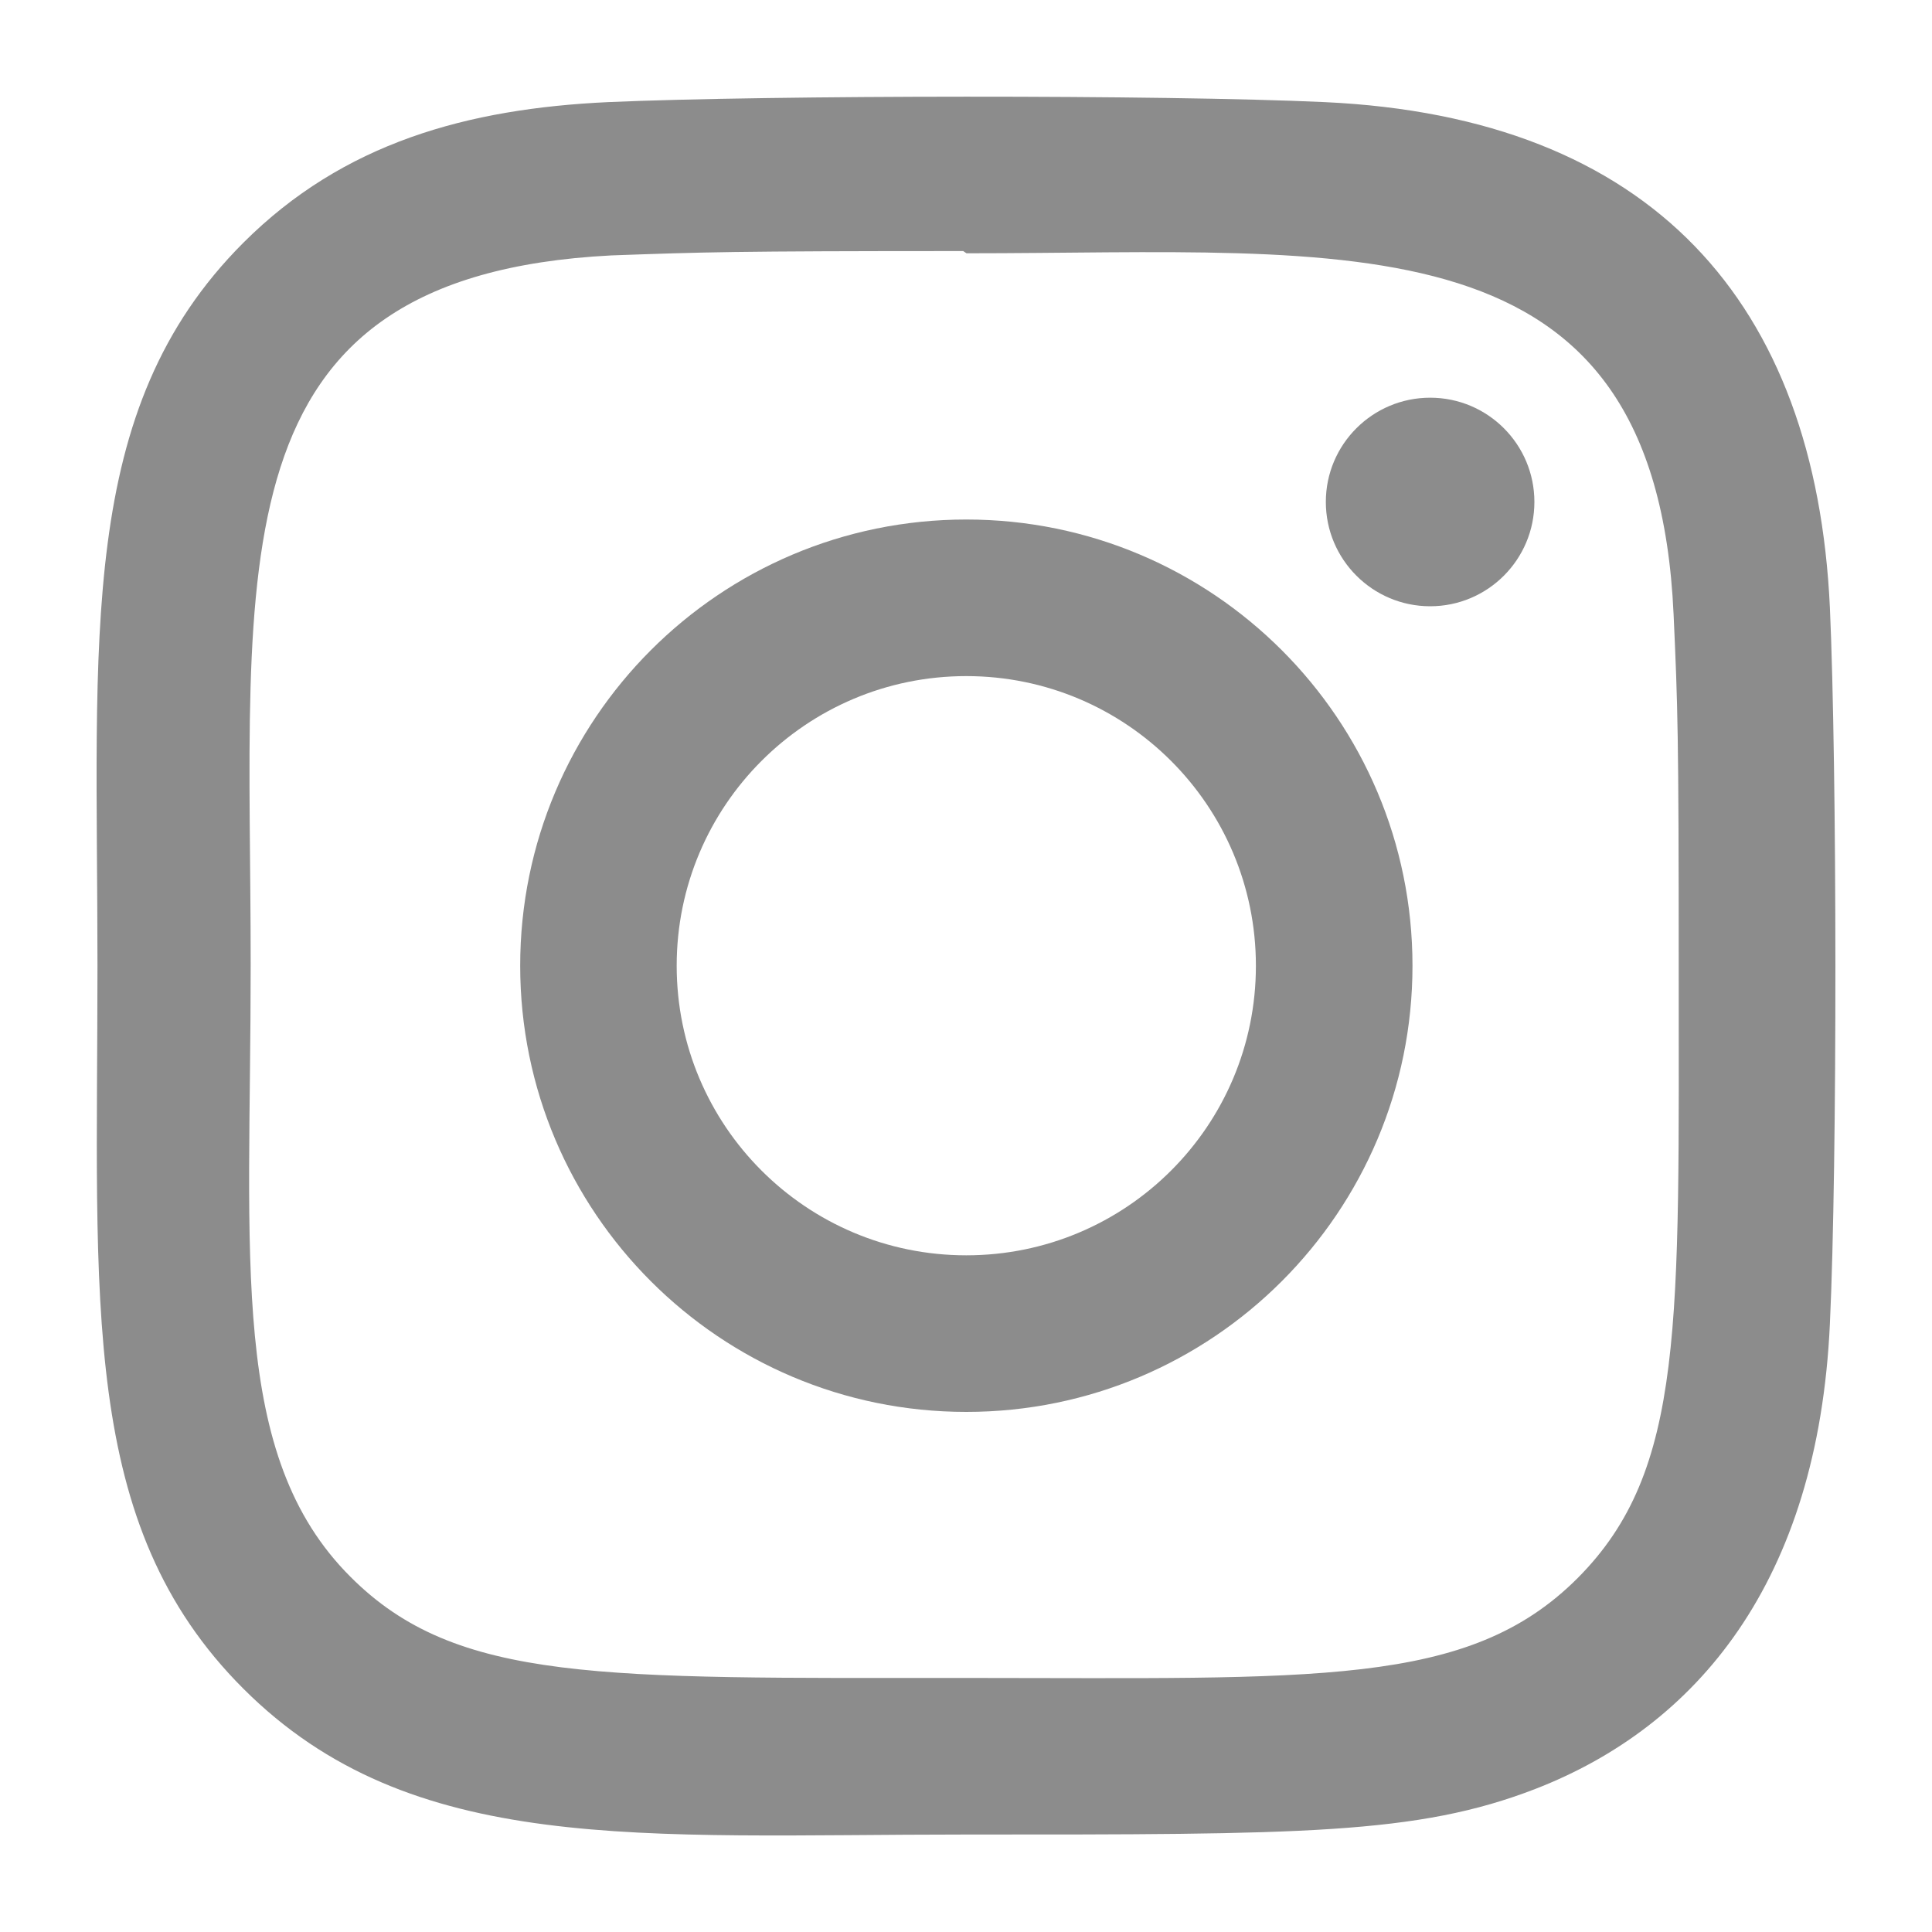
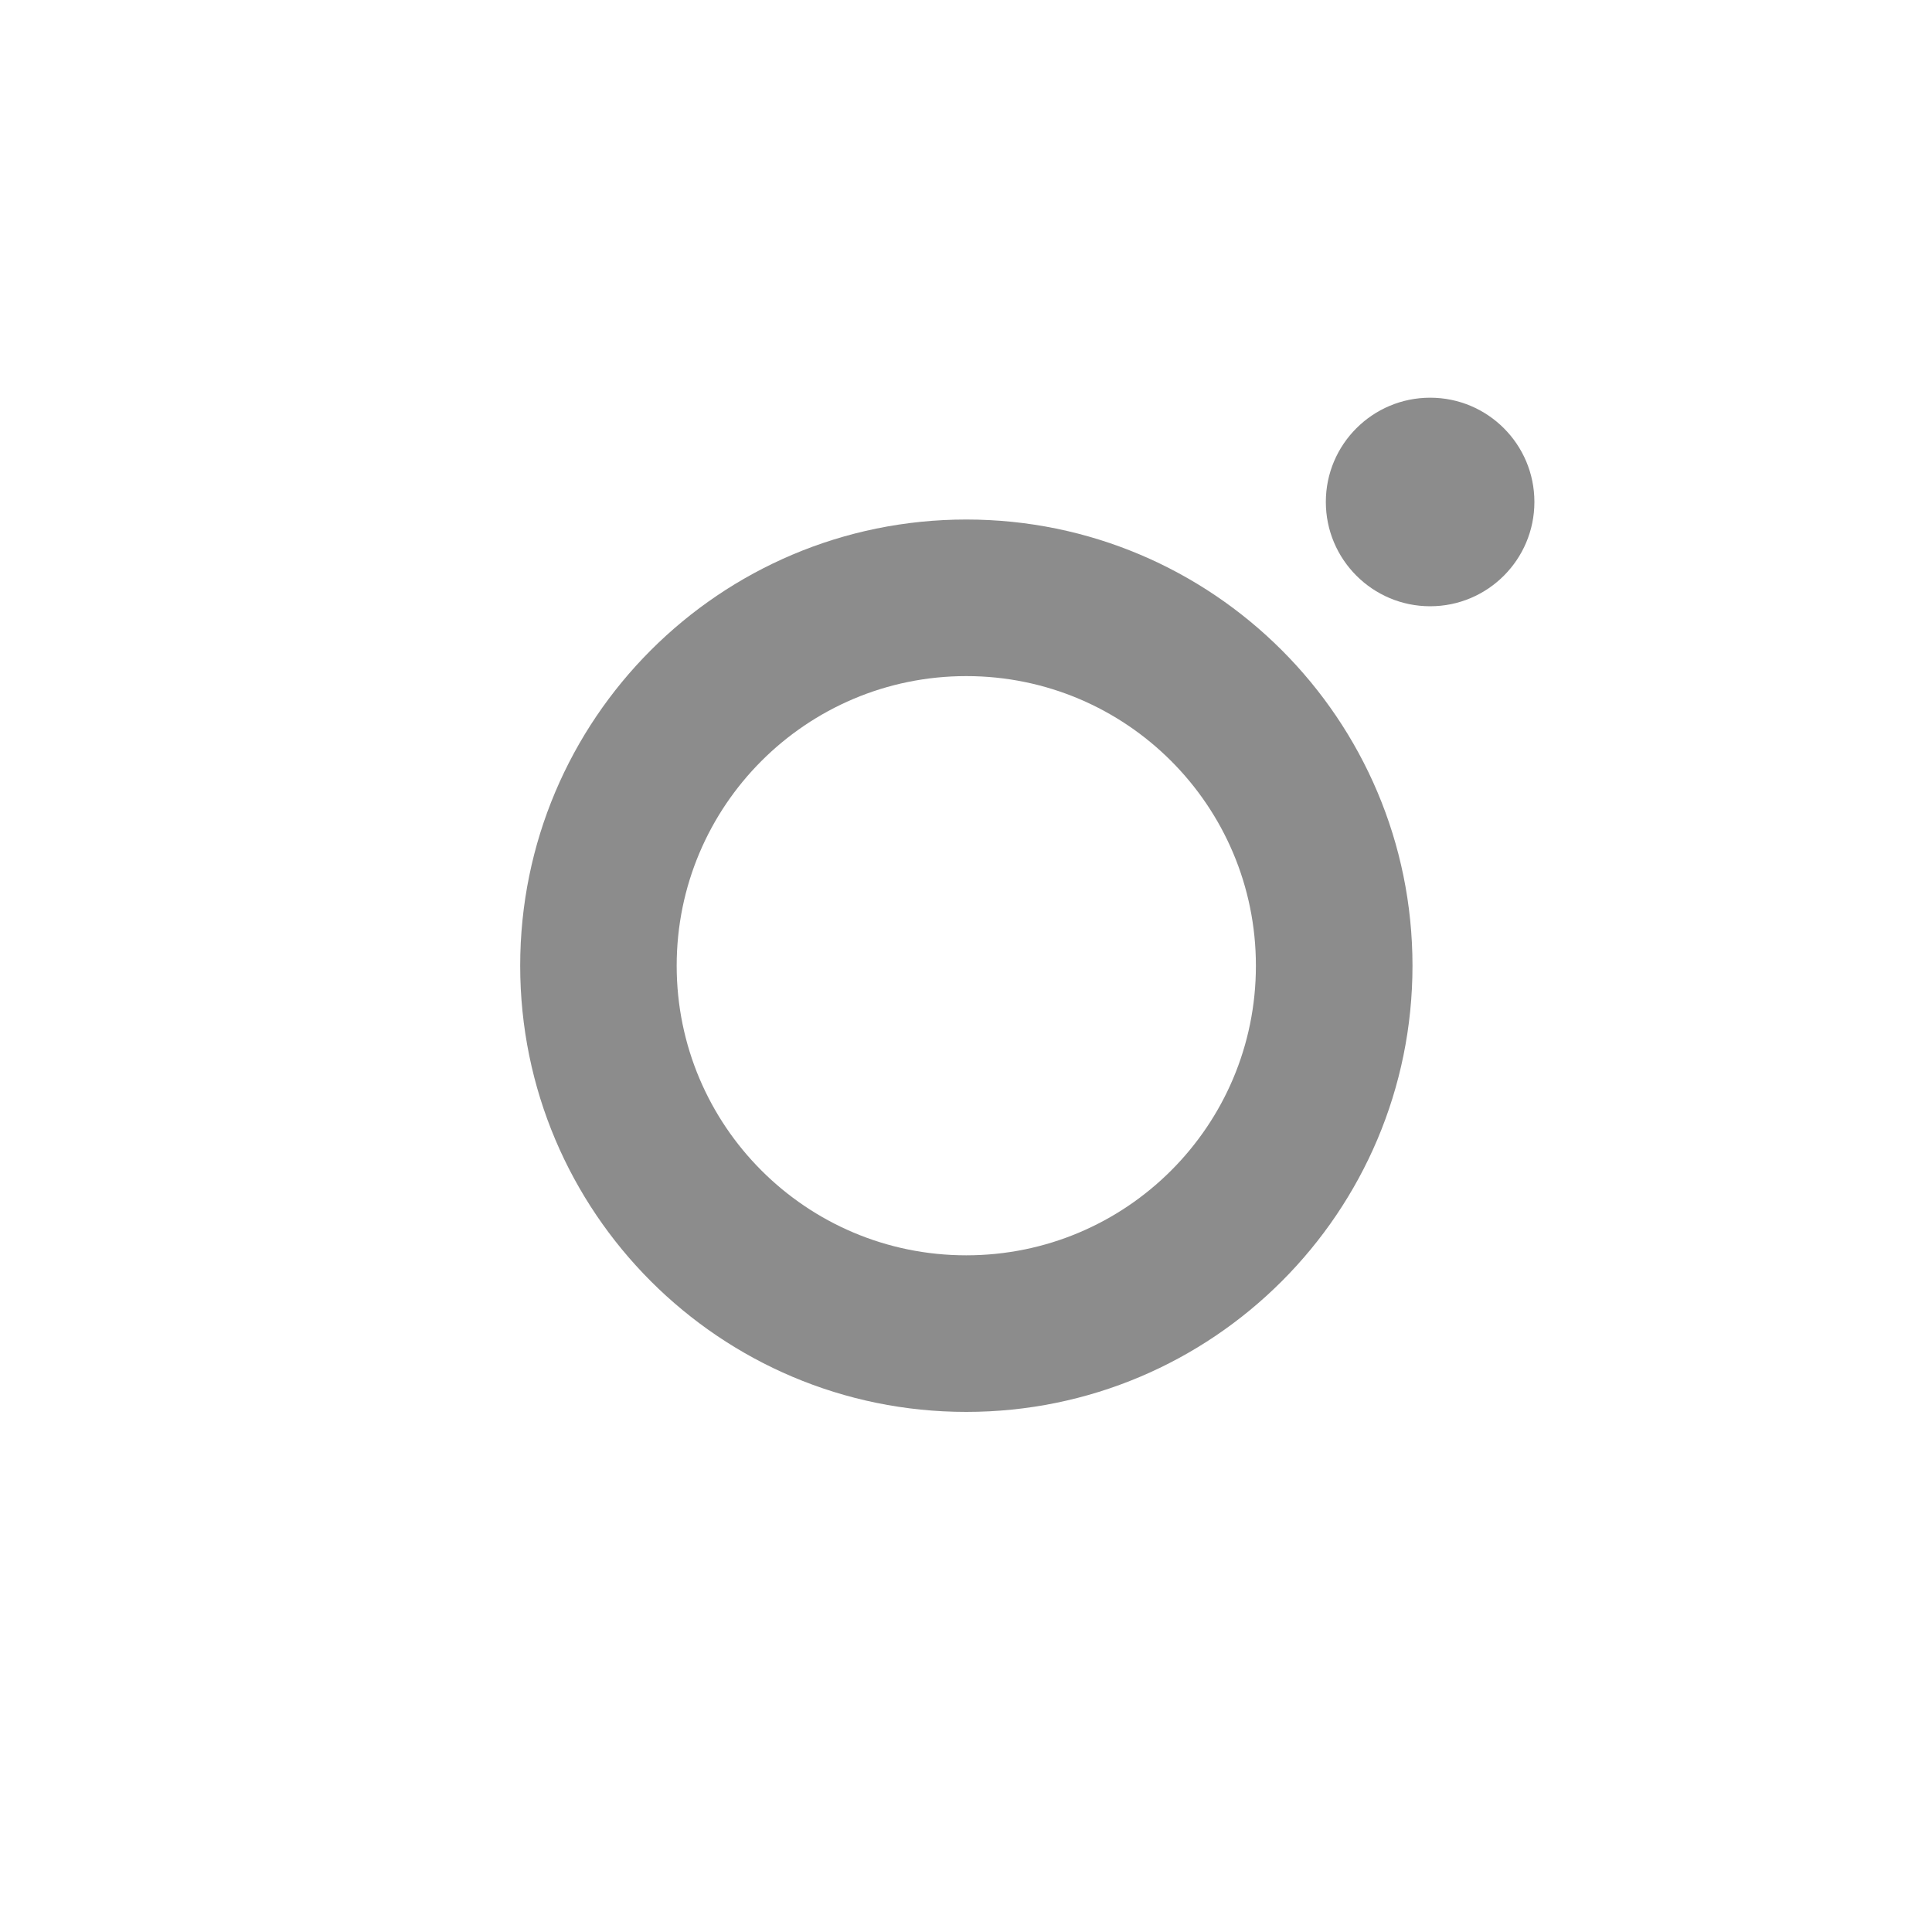
<svg xmlns="http://www.w3.org/2000/svg" width="20" height="20" viewBox="0 0 20 20" fill="none">
  <path d="M10.003 5.378C7.451 5.378 5.385 7.447 5.385 9.997C5.385 12.549 7.453 14.616 10.003 14.616C12.555 14.616 14.622 12.547 14.622 9.997C14.622 7.445 12.553 5.378 10.003 5.378ZM10.003 12.995C8.346 12.995 7.005 11.653 7.005 9.997C7.005 8.341 8.347 6.999 10.003 6.999C11.659 6.999 13.001 8.341 13.001 9.997C13.002 11.653 11.66 12.995 10.003 12.995Z" fill="#8C8C8C" />
-   <path d="M13.711 1.057C12.055 0.98 7.953 0.984 6.296 1.057C4.839 1.125 3.555 1.477 2.519 2.513C0.788 4.244 1.009 6.576 1.009 9.997C1.009 13.498 0.814 15.777 2.519 17.481C4.257 19.218 6.623 18.991 10.003 18.991C13.471 18.991 14.668 18.993 15.894 18.519C17.562 17.871 18.82 16.381 18.943 13.704C19.021 12.048 19.017 7.947 18.943 6.289C18.795 3.129 17.099 1.213 13.711 1.057ZM16.332 16.336C15.198 17.471 13.623 17.37 9.981 17.37C6.231 17.37 4.728 17.425 3.63 16.325C2.367 15.067 2.595 13.047 2.595 9.985C2.595 5.841 2.17 2.857 6.329 2.644C7.284 2.61 7.566 2.599 9.971 2.599L10.005 2.622C14.001 2.622 17.137 2.203 17.325 6.361C17.368 7.31 17.378 7.595 17.378 9.996C17.377 13.703 17.448 15.216 16.332 16.336Z" fill="#8C8C8C" />
-   <path d="M14.805 6.276C15.401 6.276 15.884 5.792 15.884 5.196C15.884 4.6 15.401 4.117 14.805 4.117C14.209 4.117 13.725 4.6 13.725 5.196C13.725 5.792 14.209 6.276 14.805 6.276Z" fill="#8C8C8C" />
+   <path d="M14.805 6.276C15.401 6.276 15.884 5.792 15.884 5.196C15.884 4.6 15.401 4.117 14.805 4.117C14.209 4.117 13.725 4.6 13.725 5.196C13.725 5.792 14.209 6.276 14.805 6.276" fill="#8C8C8C" />
</svg>